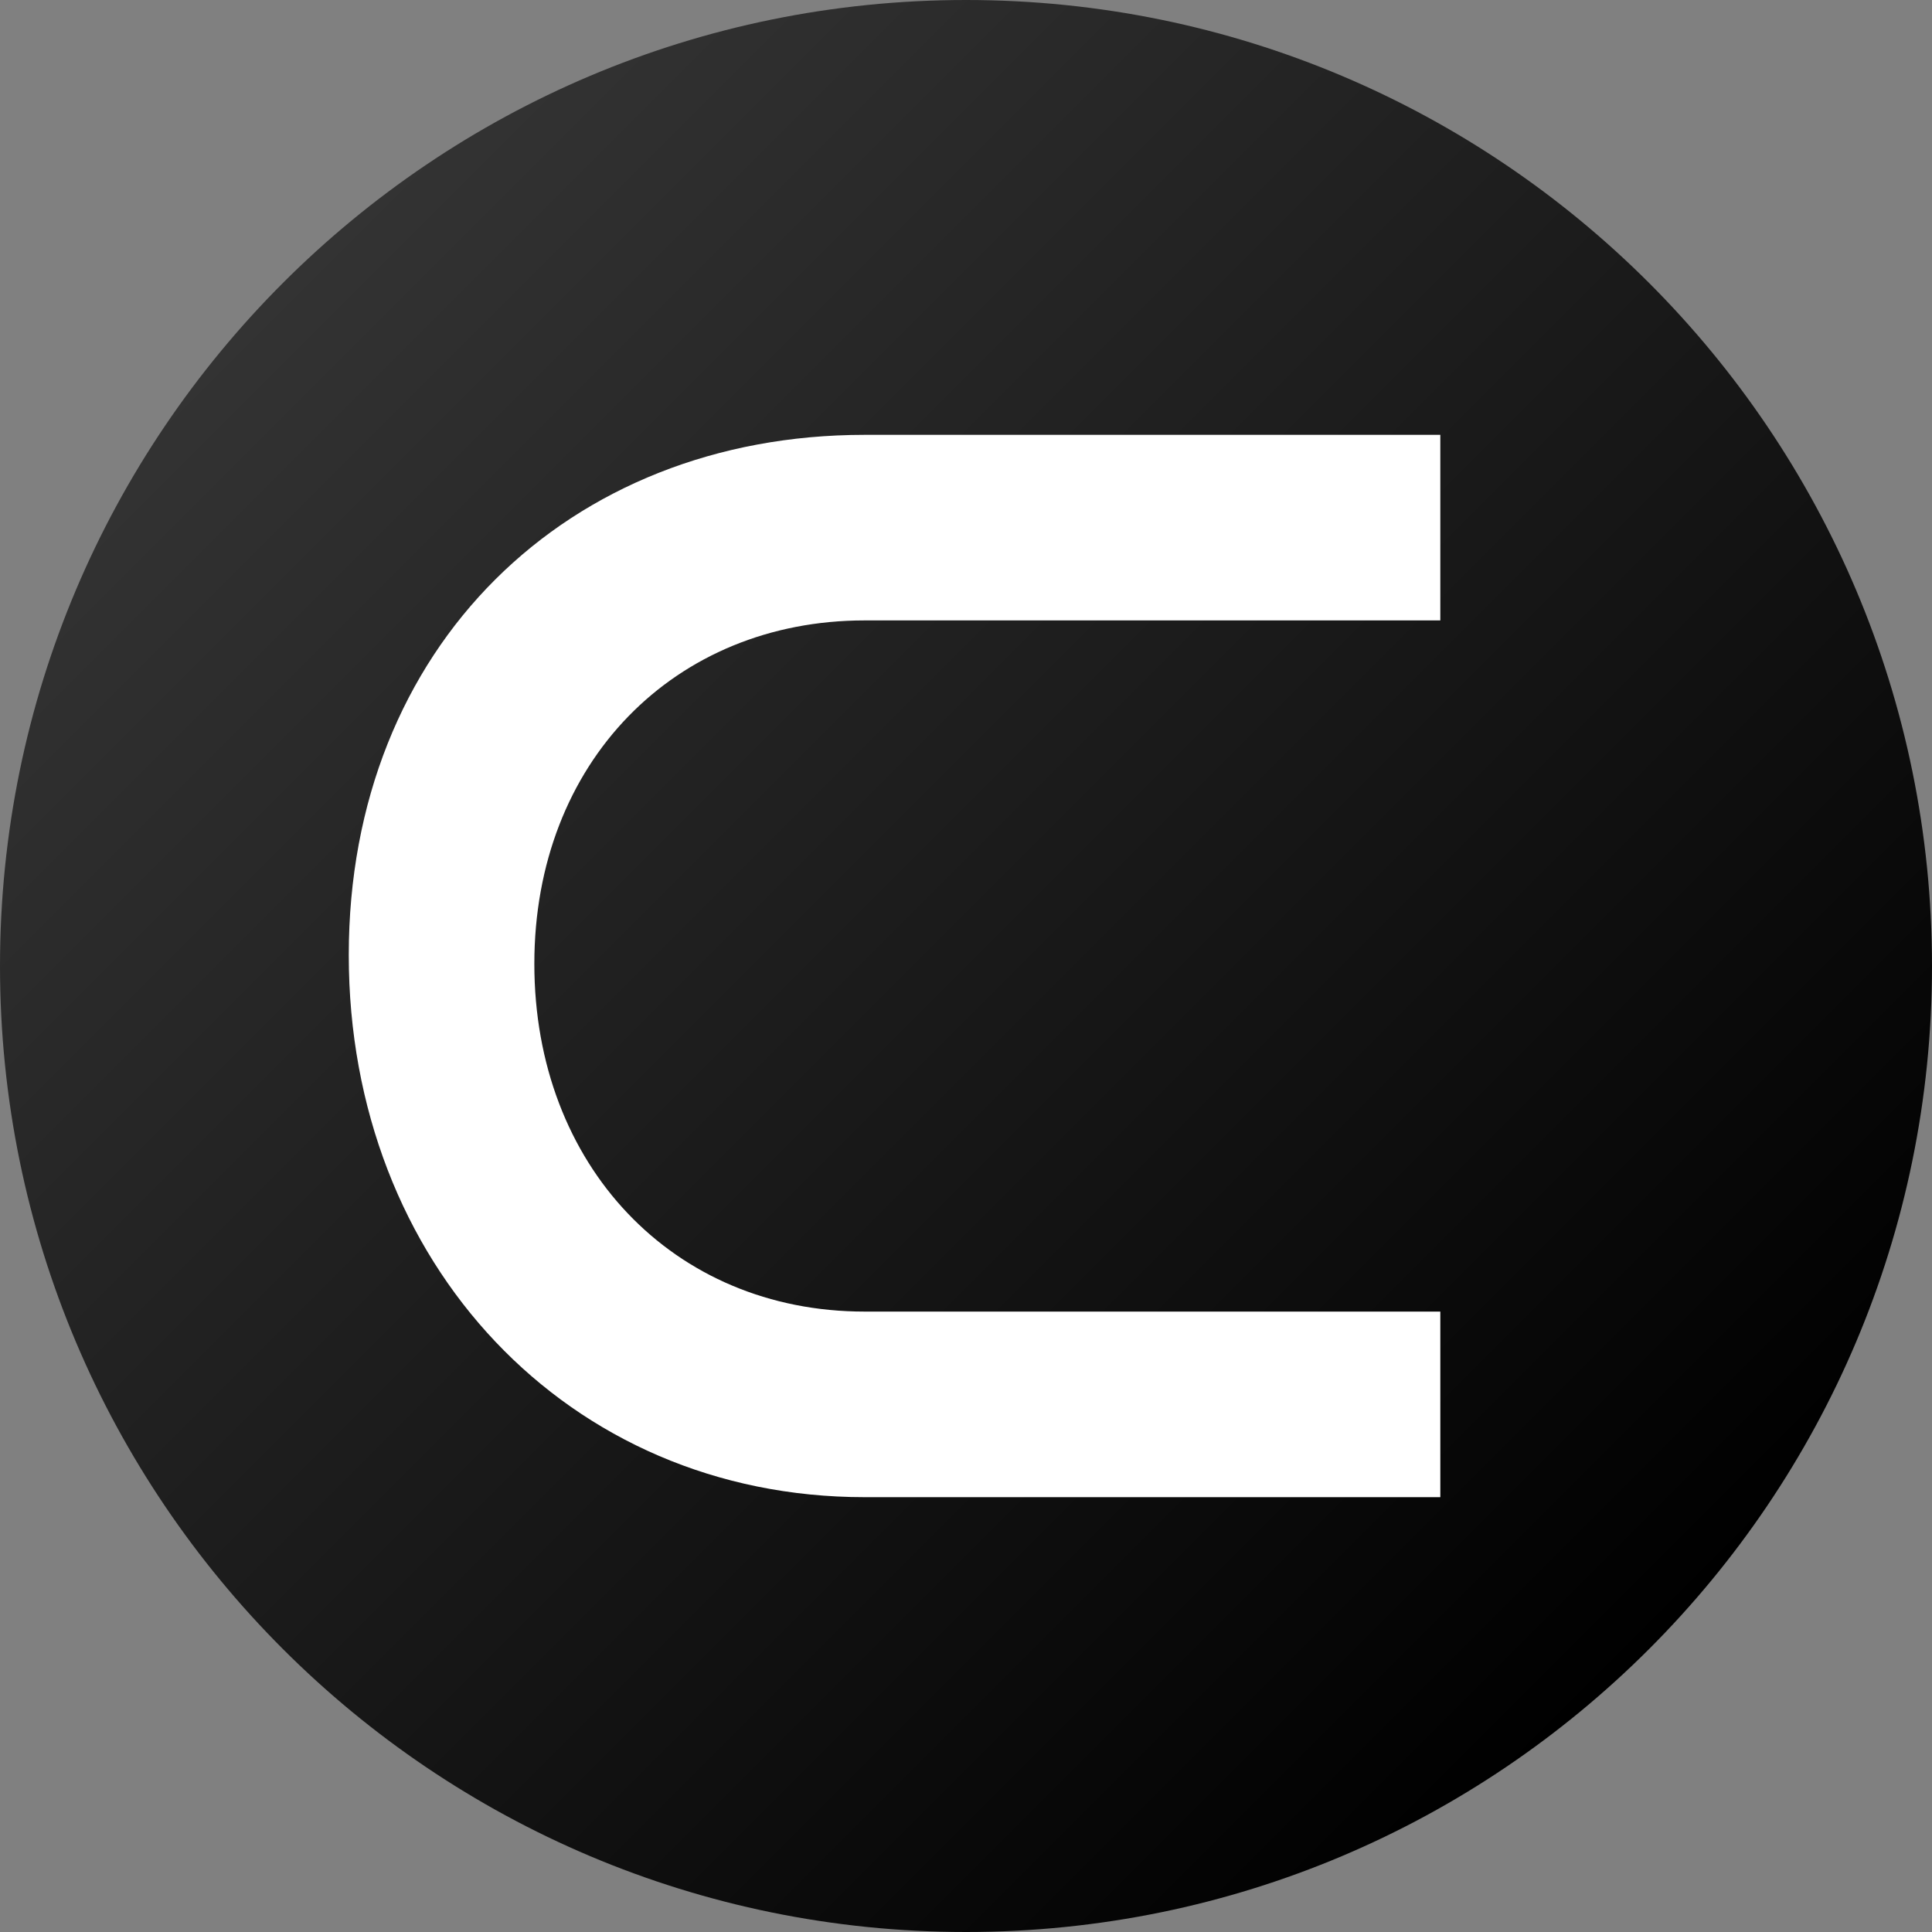
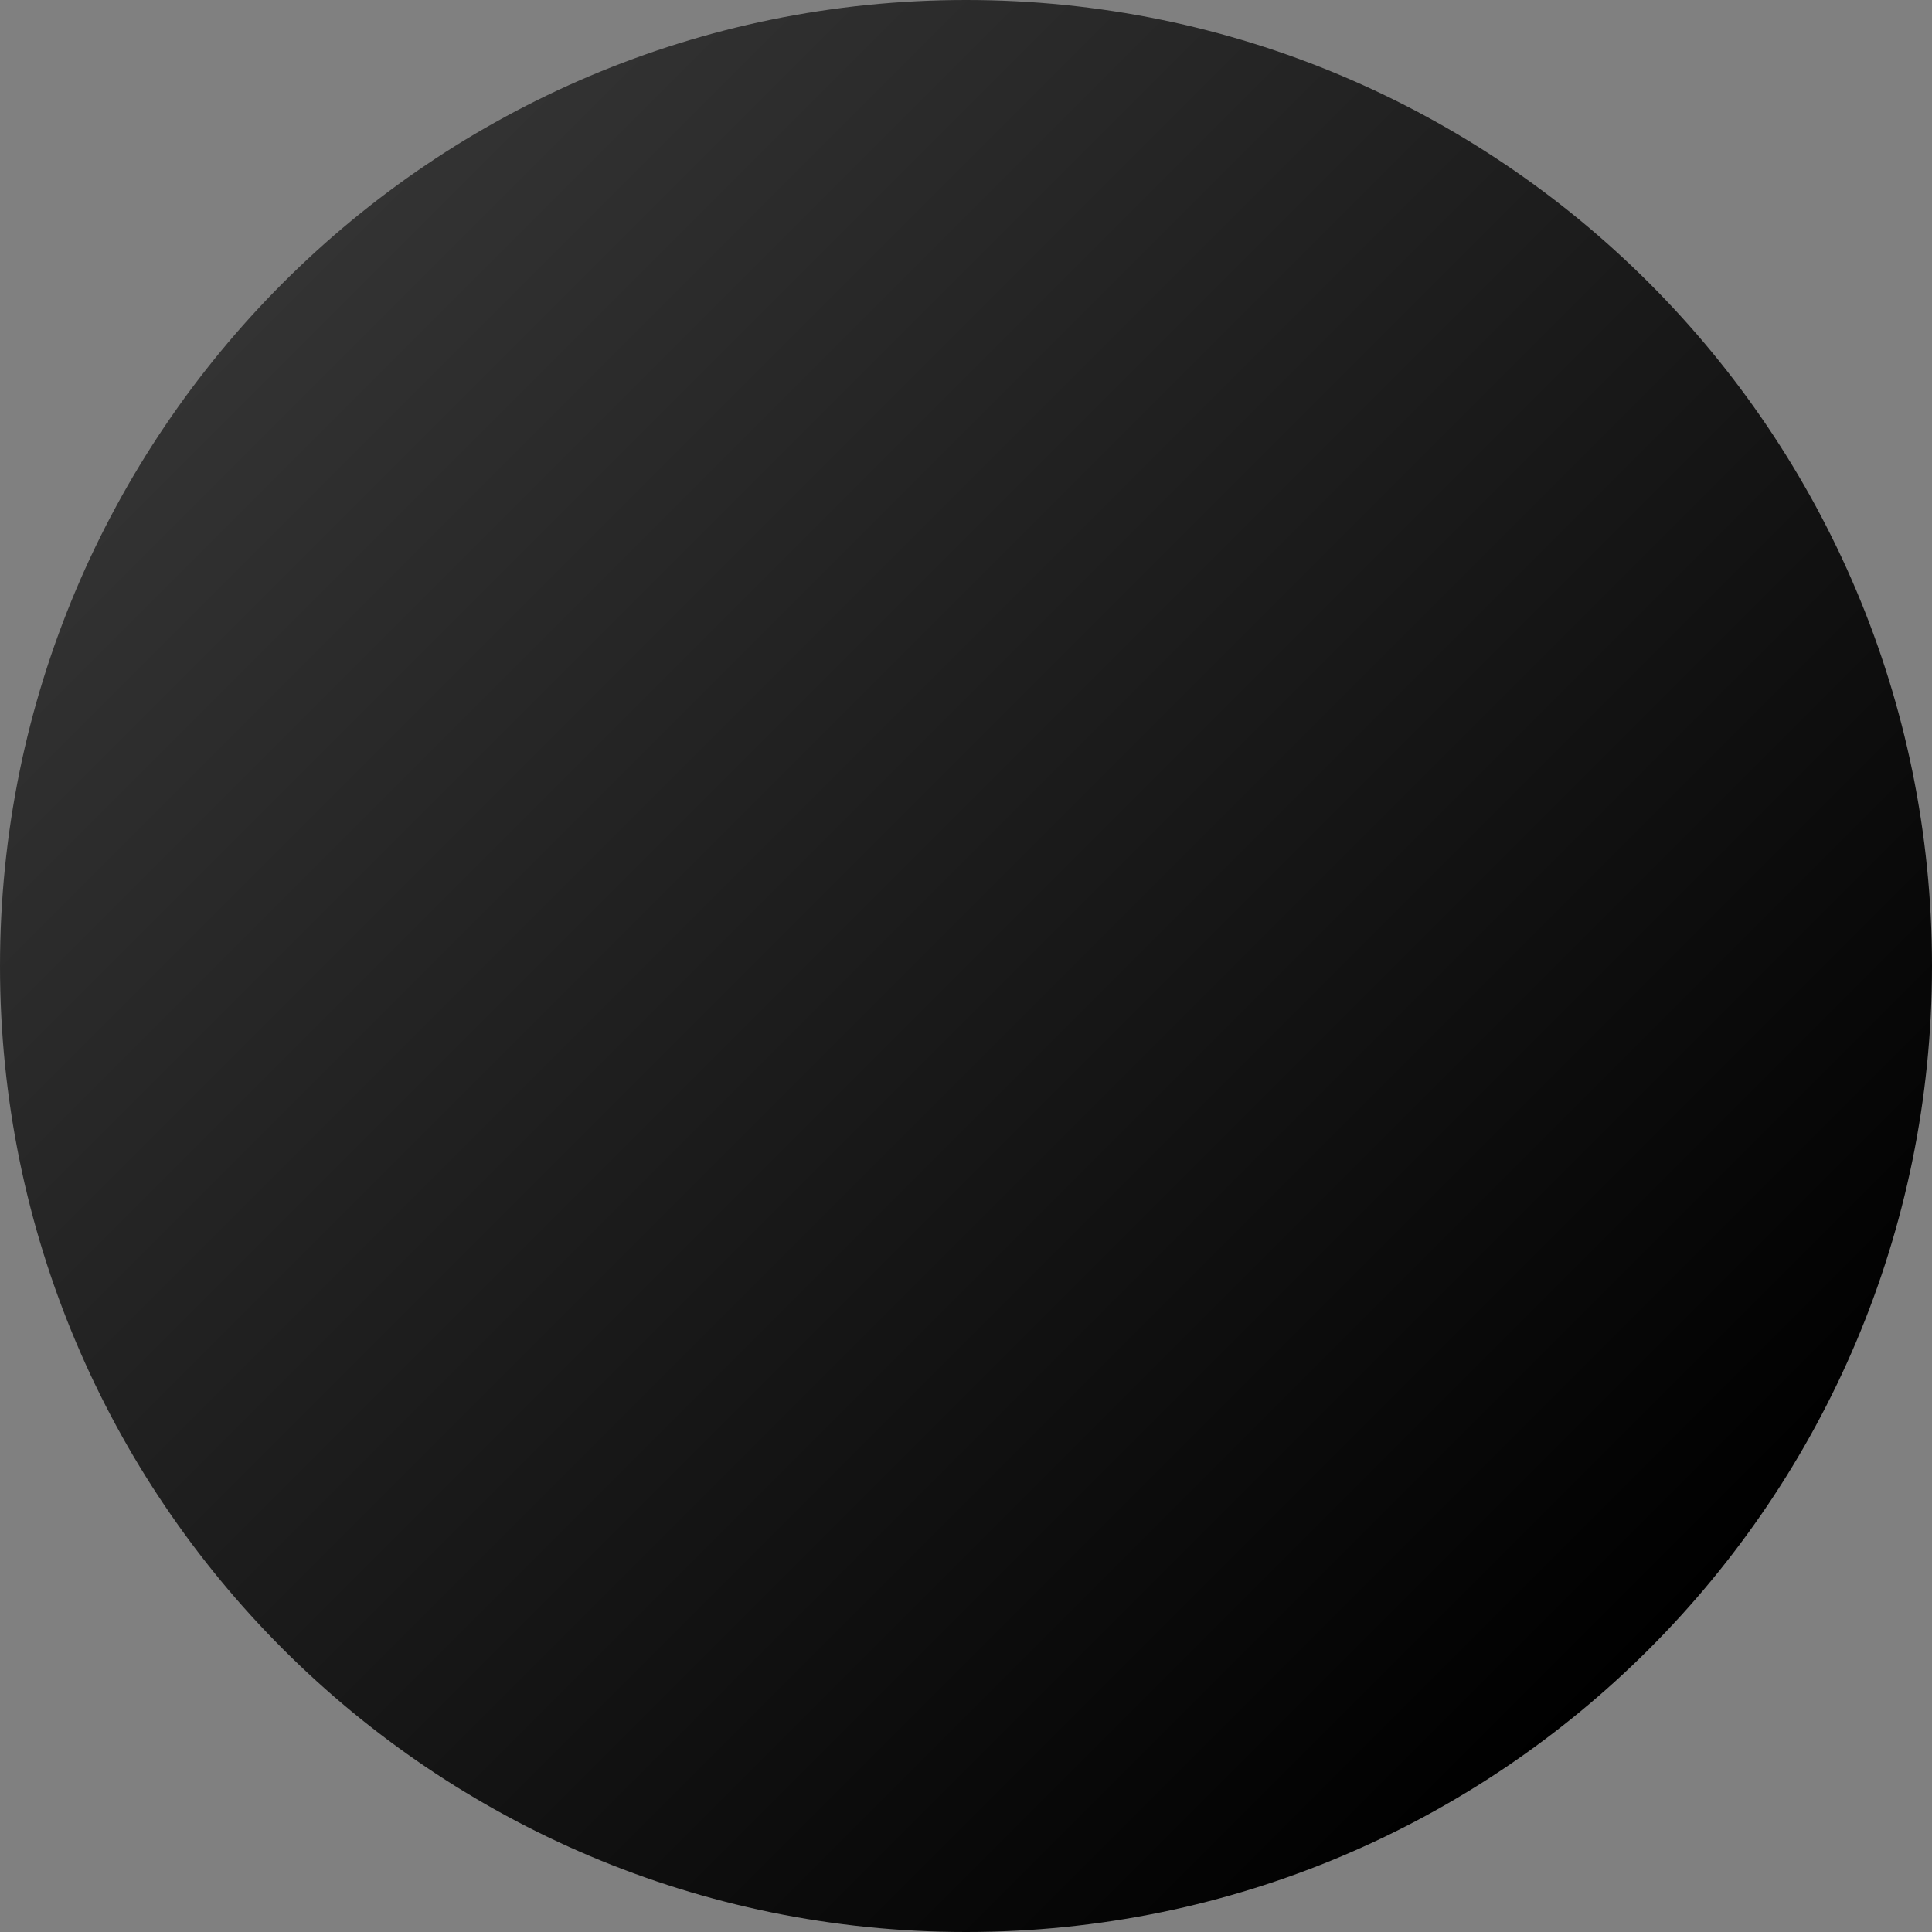
<svg xmlns="http://www.w3.org/2000/svg" data-bbox="0 0 1340.62 1340.62" viewBox="0 0 1340.62 1340.62" data-type="ugc">
  <rect x="0" y="0" width="1340.62" height="1340.62" fill="#808080" stroke="none" />
  <g>
    <defs>
      <linearGradient gradientUnits="userSpaceOnUse" y2="1144.3" x2="1144.3" y1="196.33" x1="196.33" id="e7aeda01-3e0b-4002-bcdb-ec8b4a321d56">
        <stop stop-color="#333333" offset="0" />
        <stop stop-color="#000000" offset="1" />
      </linearGradient>
    </defs>
    <path fill="url(#e7aeda01-3e0b-4002-bcdb-ec8b4a321d56)" d="M1340.62 670.31c0 370.202-300.108 670.31-670.31 670.31C300.108 1340.62 0 1040.512 0 670.31 0 300.108 300.108 0 670.31 0c370.202 0 670.31 300.108 670.31 670.31z" />
-     <path d="M599.94 1038.89c-205.83 0-357.93-162.23-357.93-376.18S394.1 301.74 599.94 301.74h399.5v128.77h-399.5c-131.81 0-229.16 98.35-229.16 238.28s96.33 241.32 229.16 241.32h399.5v128.77h-399.5Z" fill="#ffffff" />
  </g>
</svg>